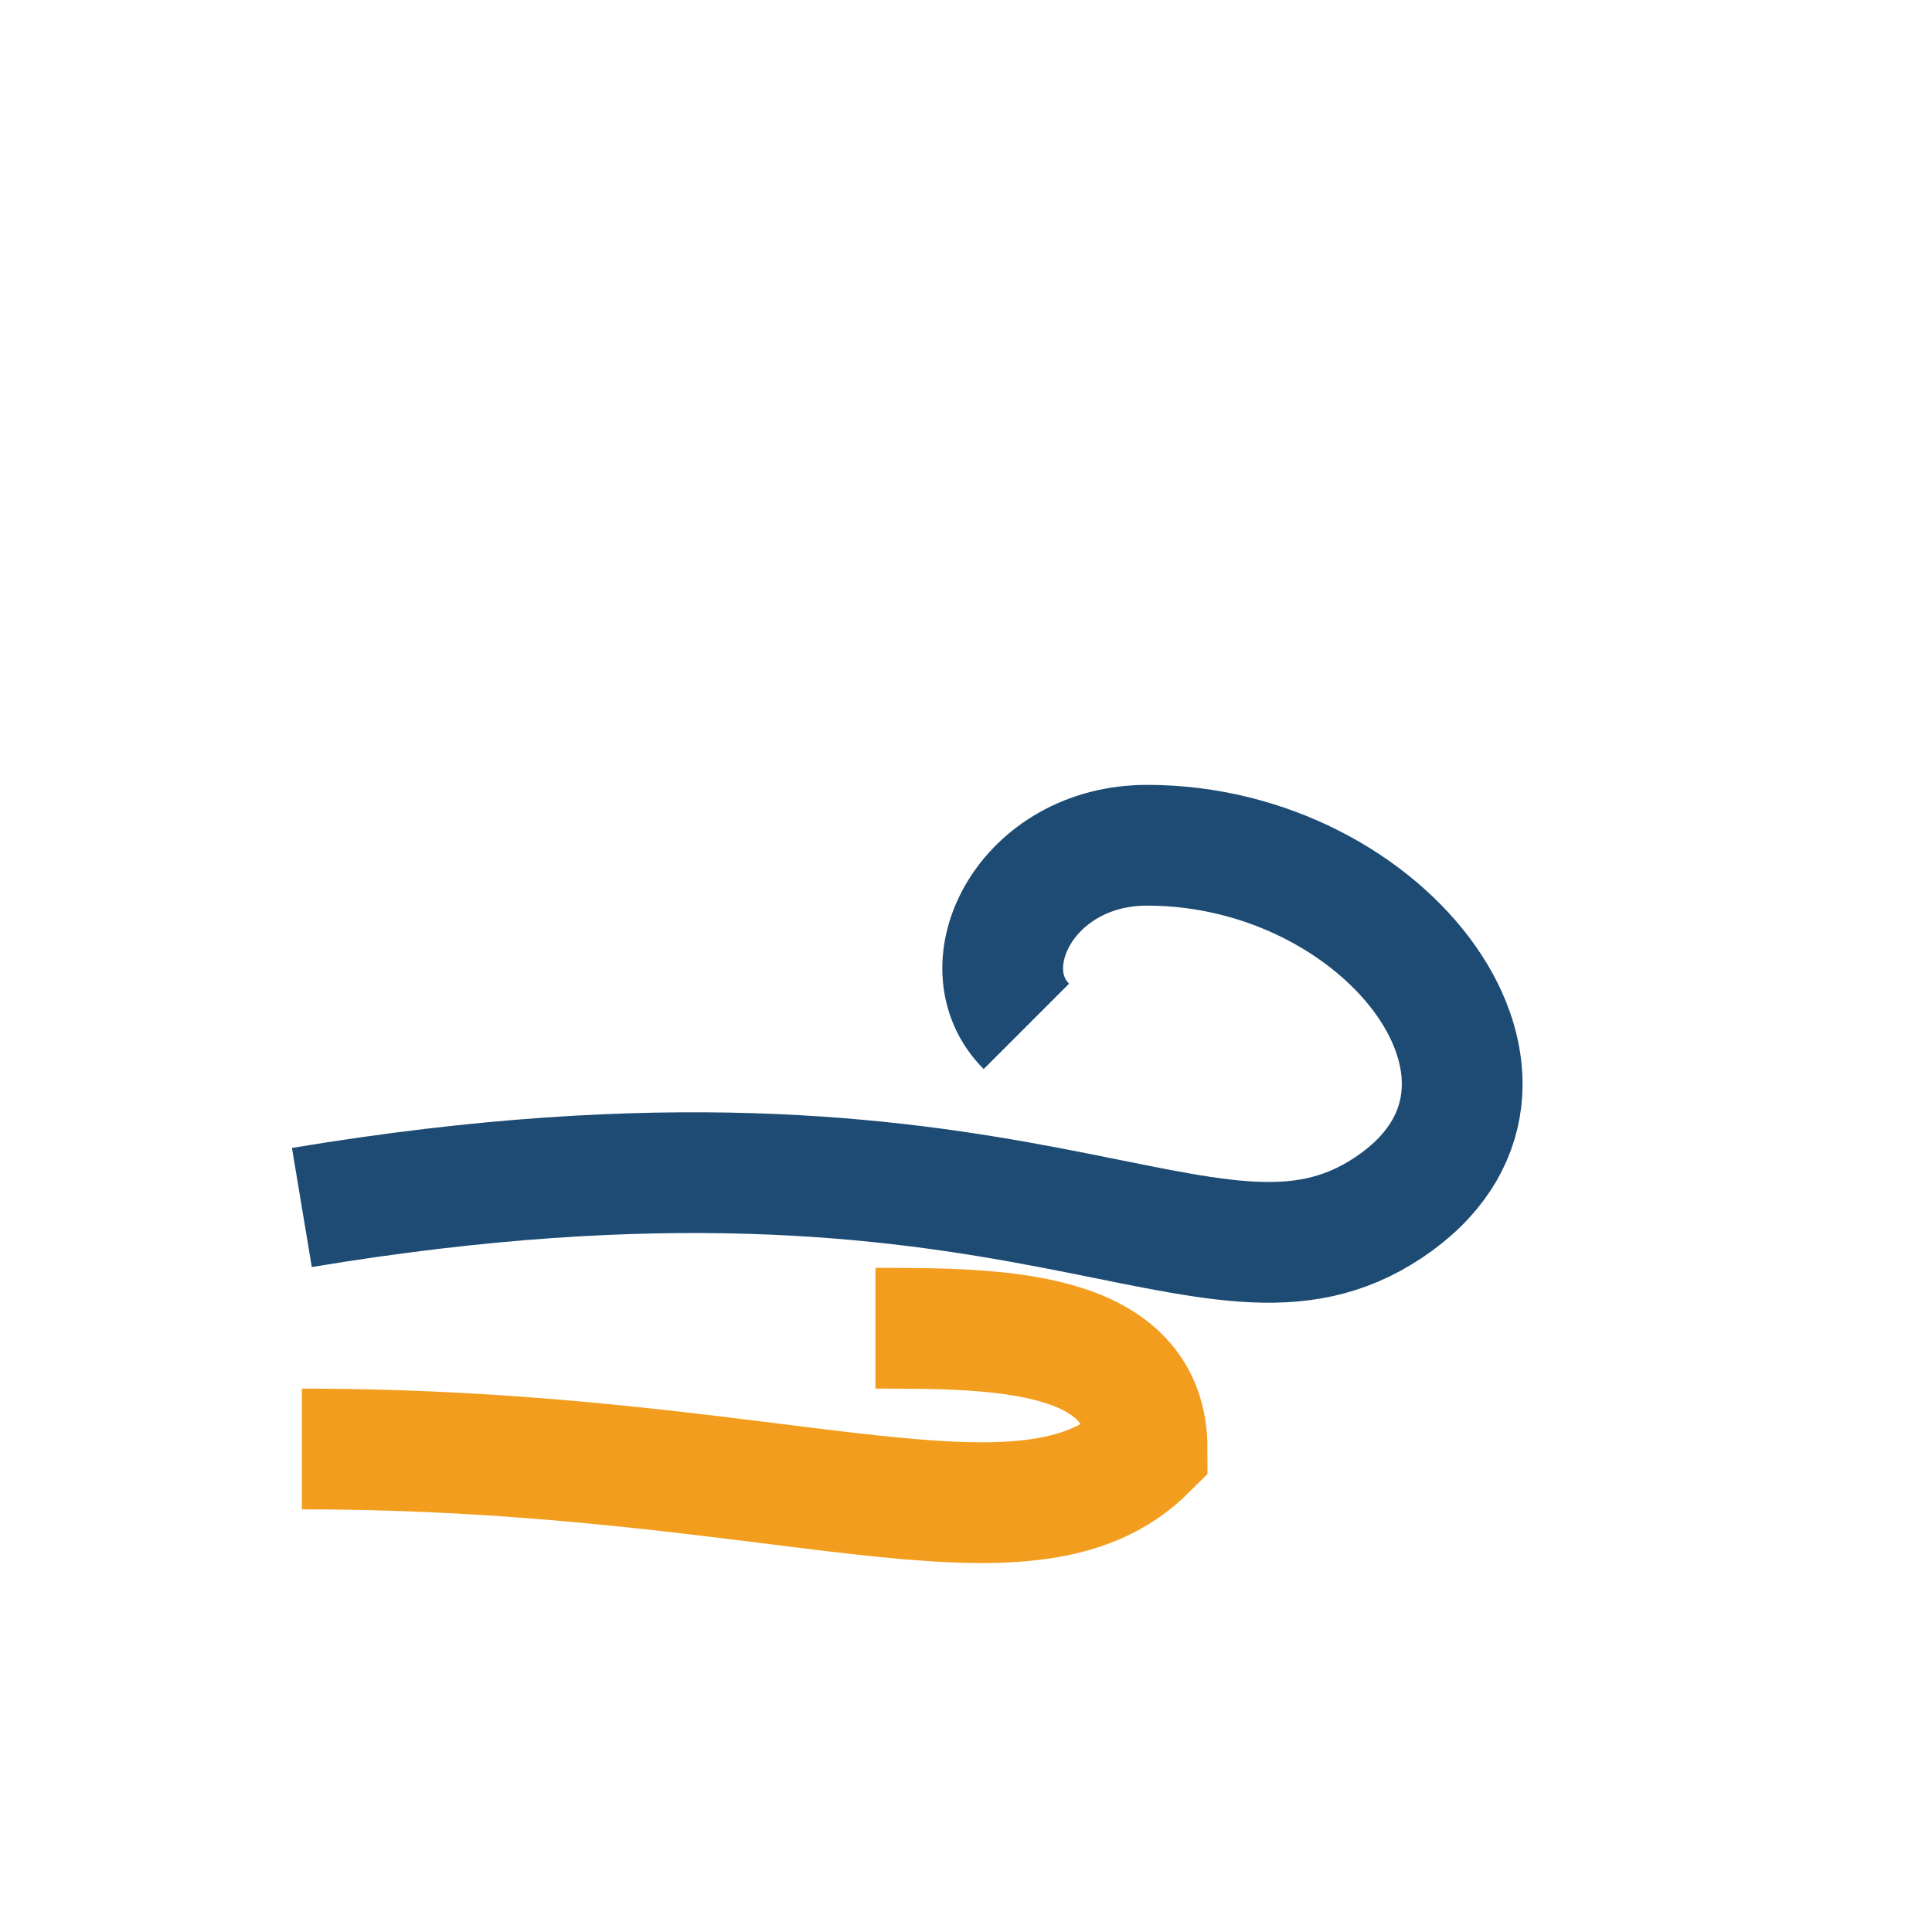
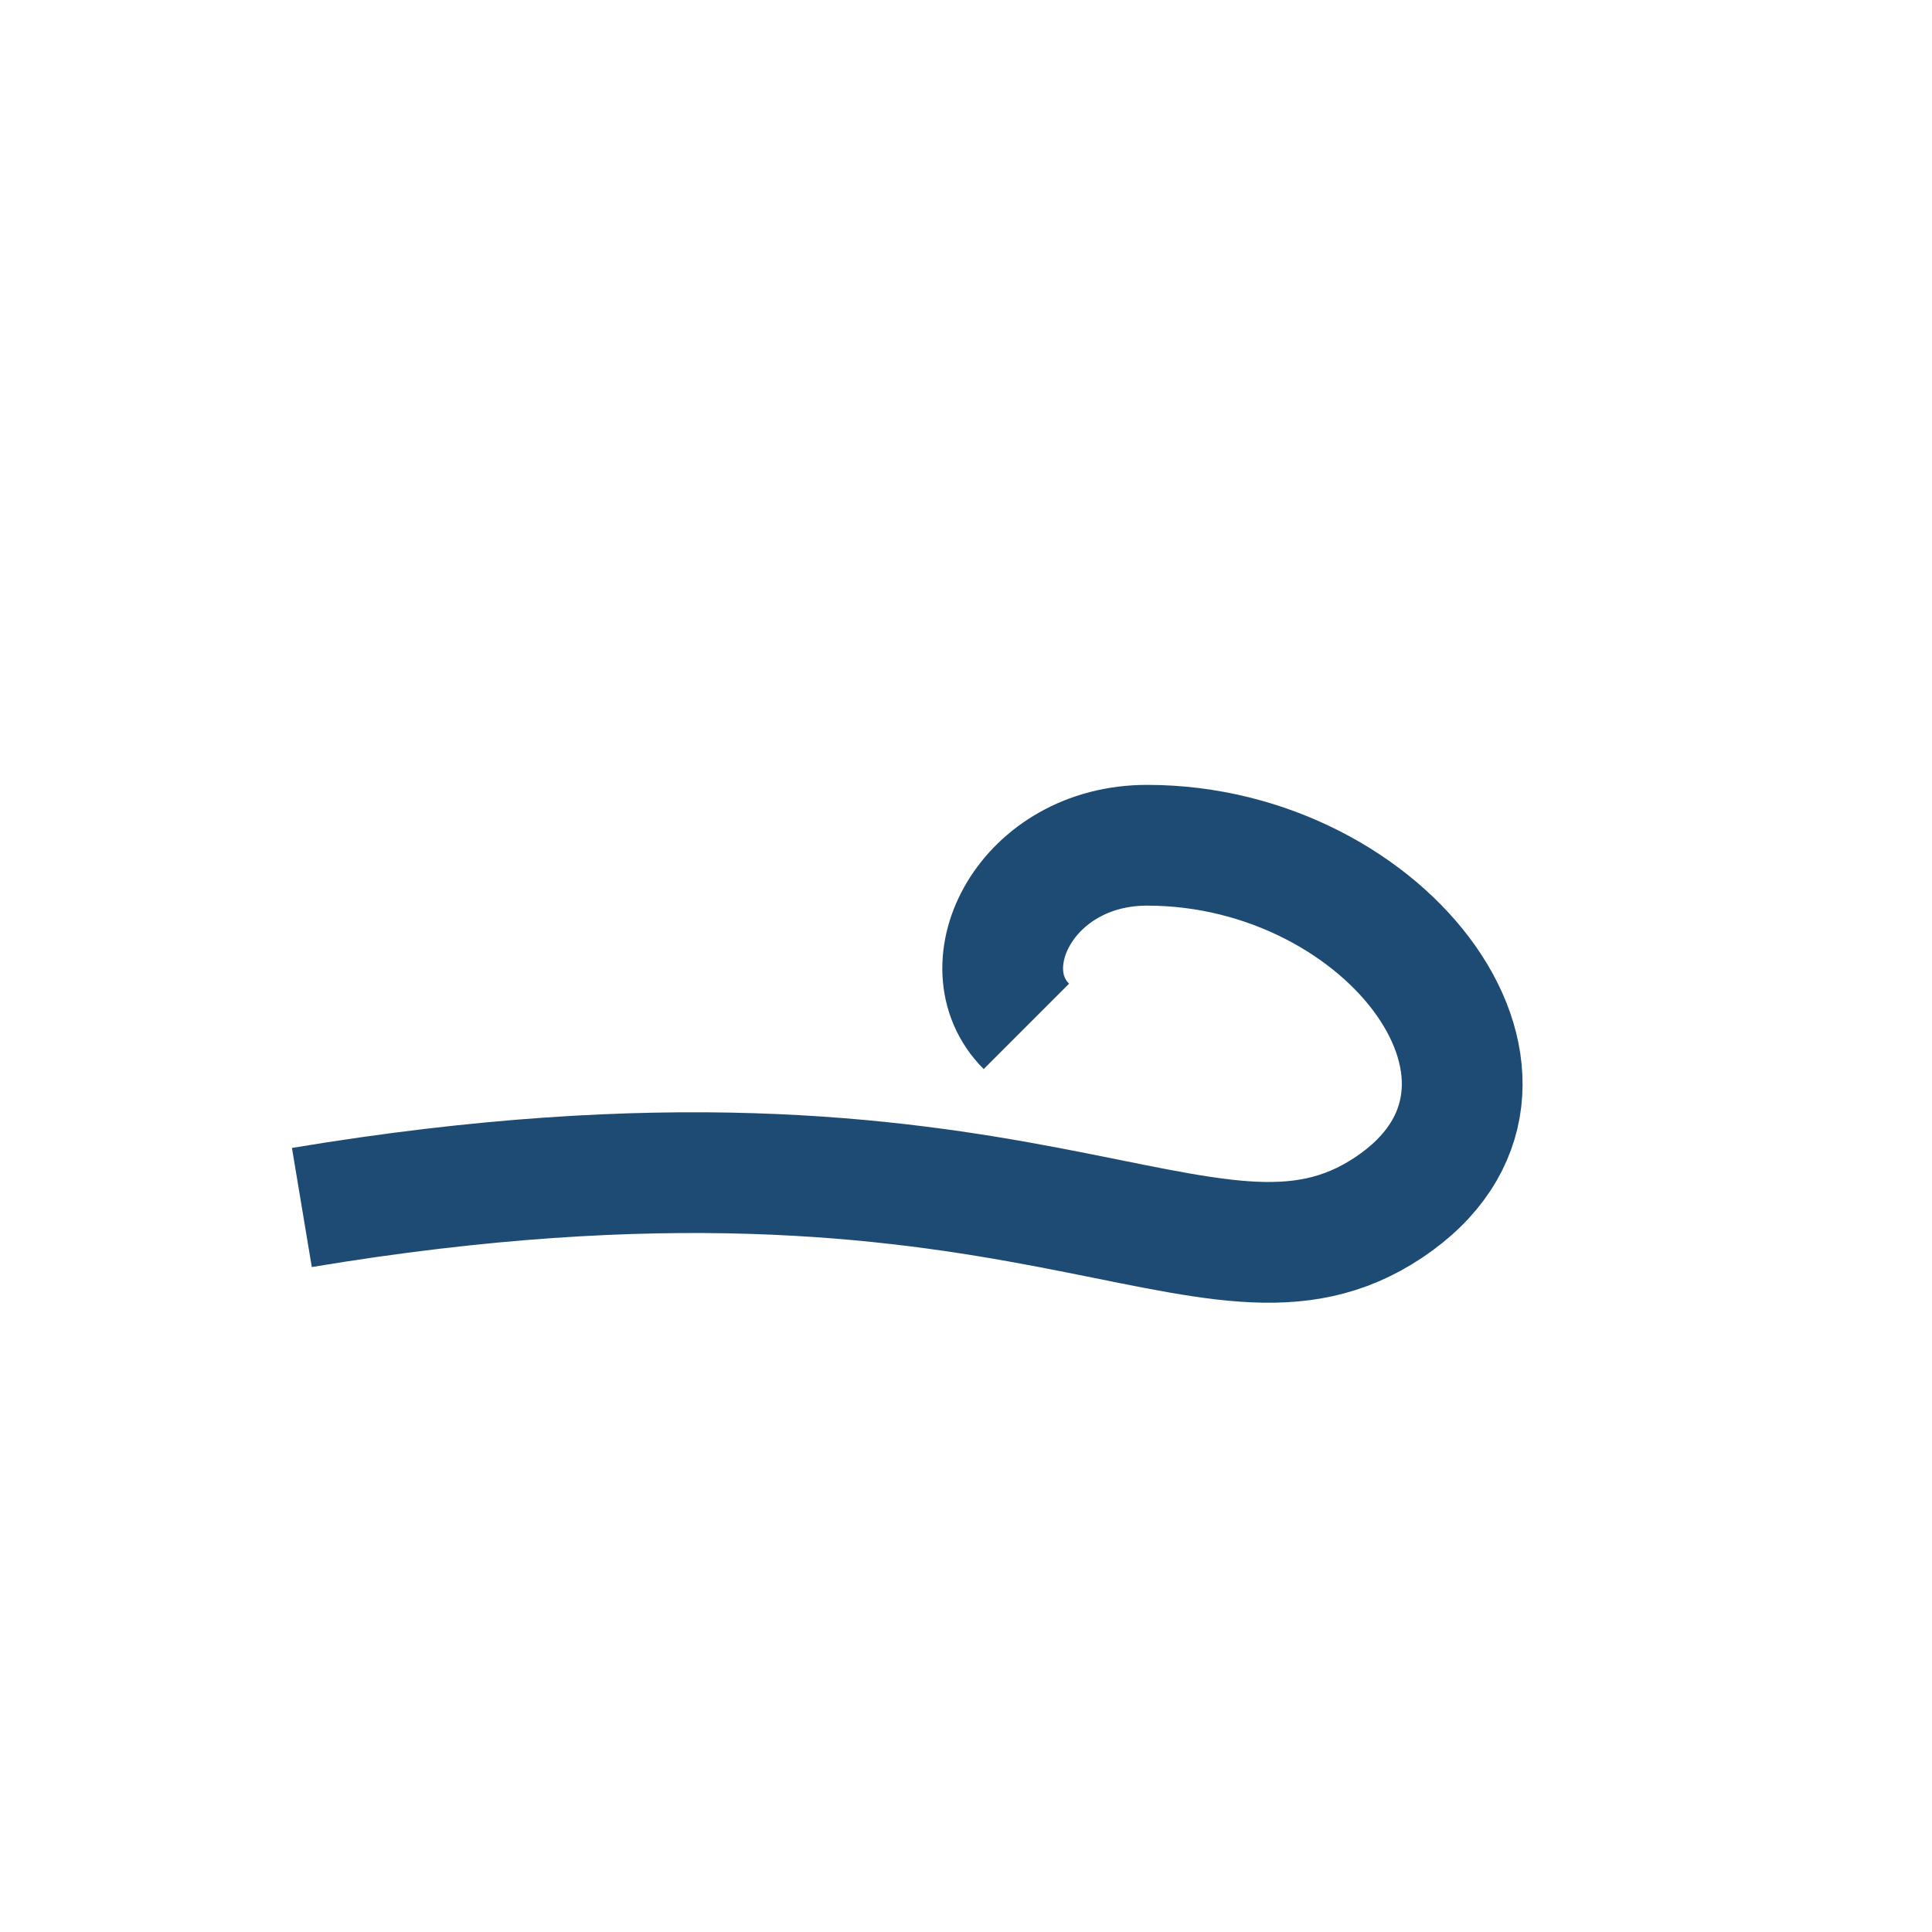
<svg xmlns="http://www.w3.org/2000/svg" width="32" height="32" viewBox="0 0 32 32">
  <path d="M5 20c12-2 15 2 18 0s0-6-4-6c-2 0-3 2-2 3" stroke="#1E4B74" stroke-width="2" fill="none" />
-   <path d="M5 24c8 0 12 2 14 0 0-2-2.5-2-4.5-2" stroke="#F39D1E" stroke-width="2" fill="none" />
</svg>